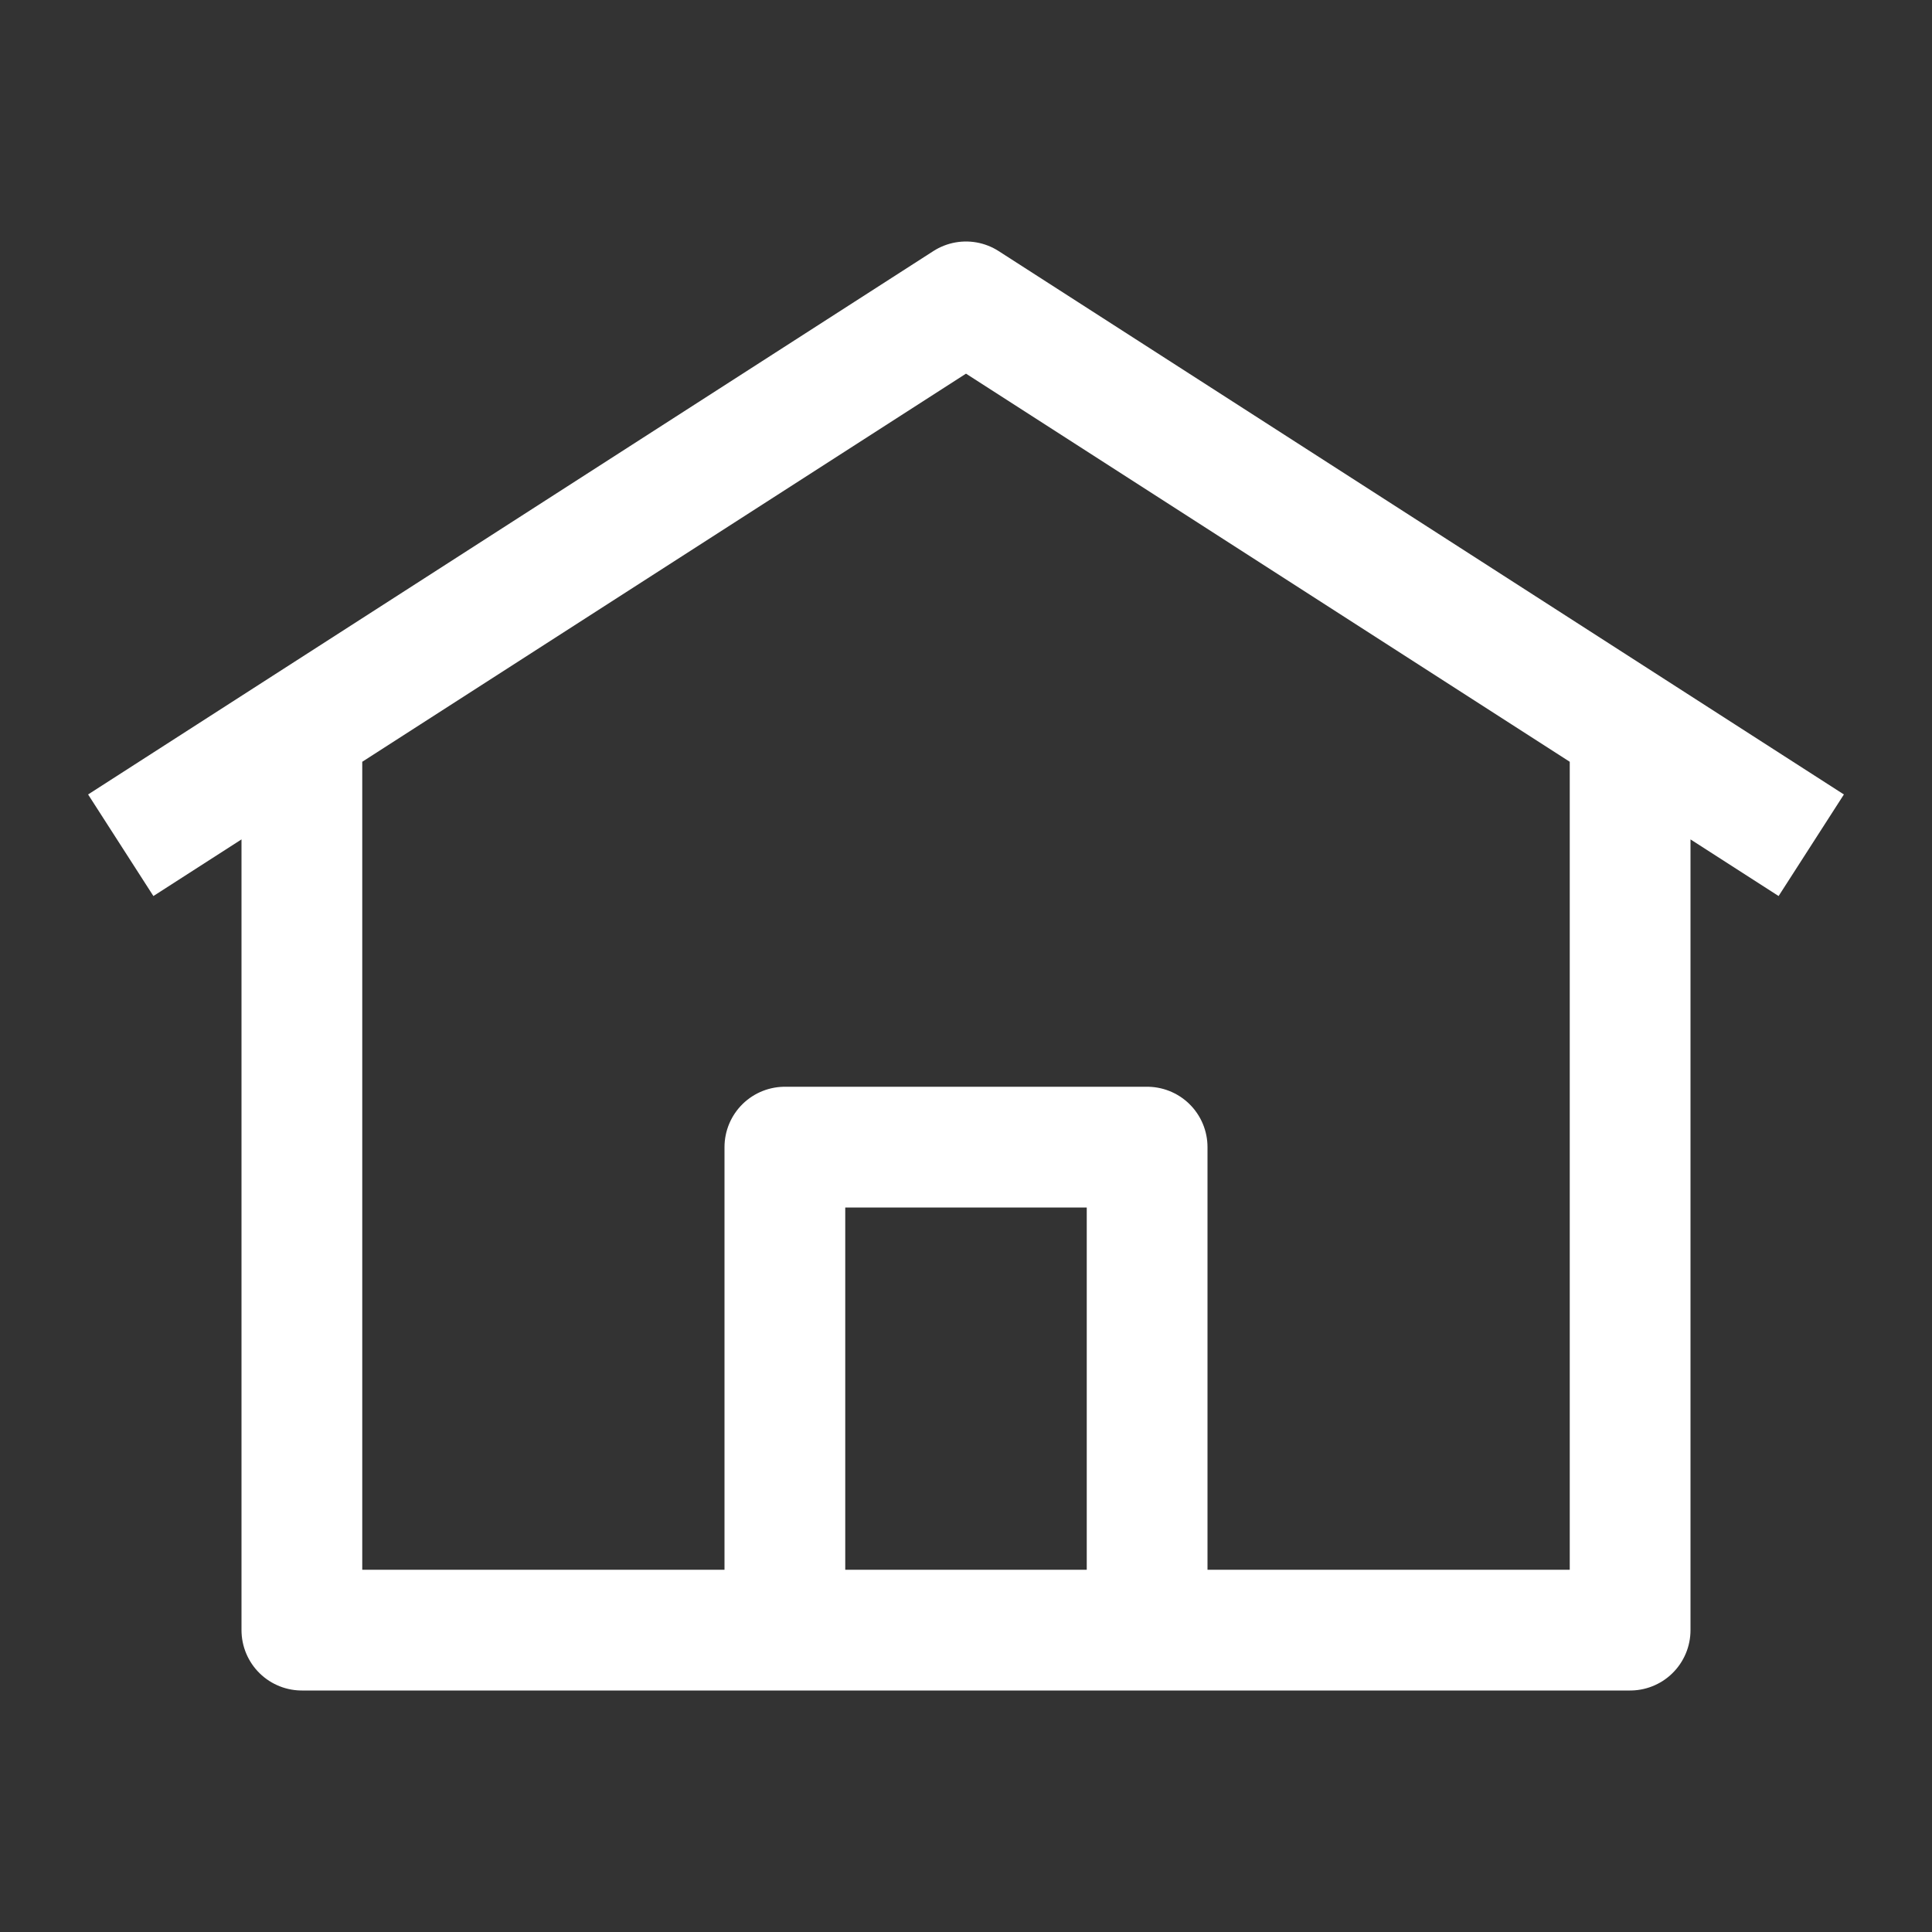
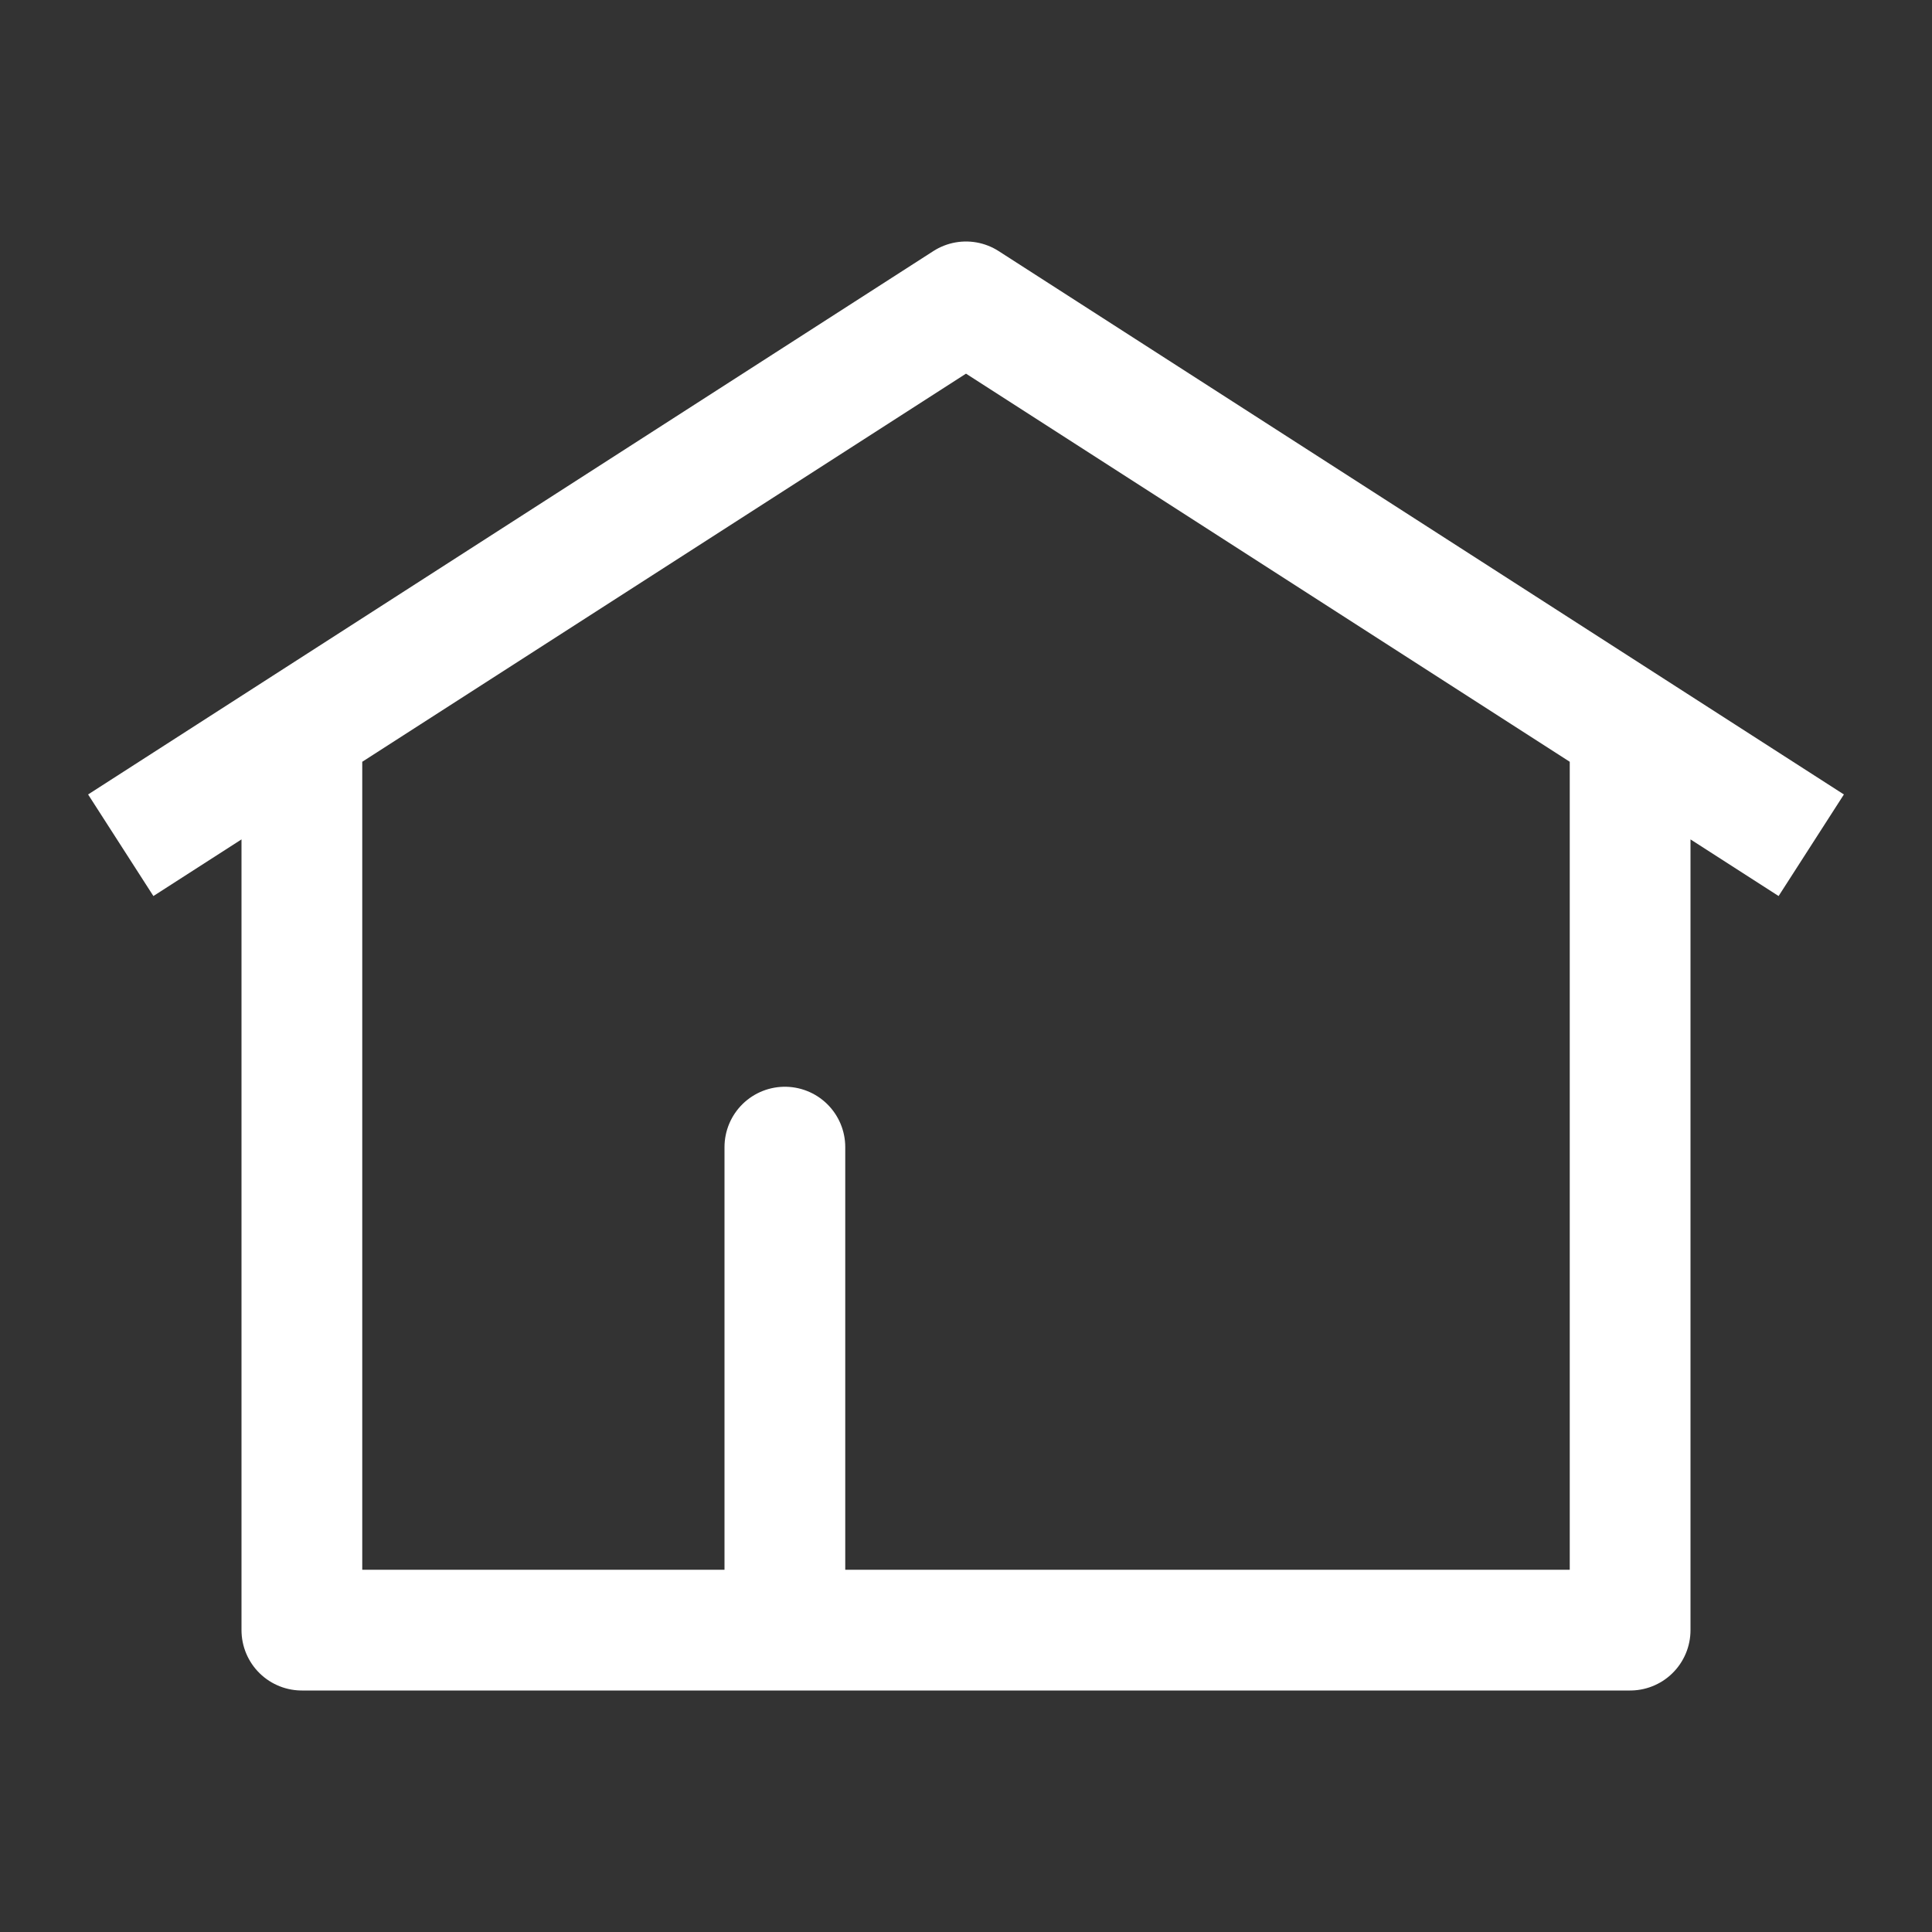
<svg xmlns="http://www.w3.org/2000/svg" width="40" height="40" viewBox="0 0 40 40" fill="none">
  <rect x="0" y="0" width="40" height="40" fill="#333333" stroke="none" />
-   <path d="M2.5 17.5L20 6.25L37.5 17.5M33.75 15V33.75H6.25V15M16.25 23.75H23.75V33.75H16.25V23.75Z" stroke="white" stroke-width="2.5" stroke-linejoin="round" />
+   <path d="M2.5 17.5L20 6.25L37.5 17.5M33.75 15V33.75H6.25V15M16.25 23.75V33.75H16.25V23.75Z" stroke="white" stroke-width="2.5" stroke-linejoin="round" />
</svg>